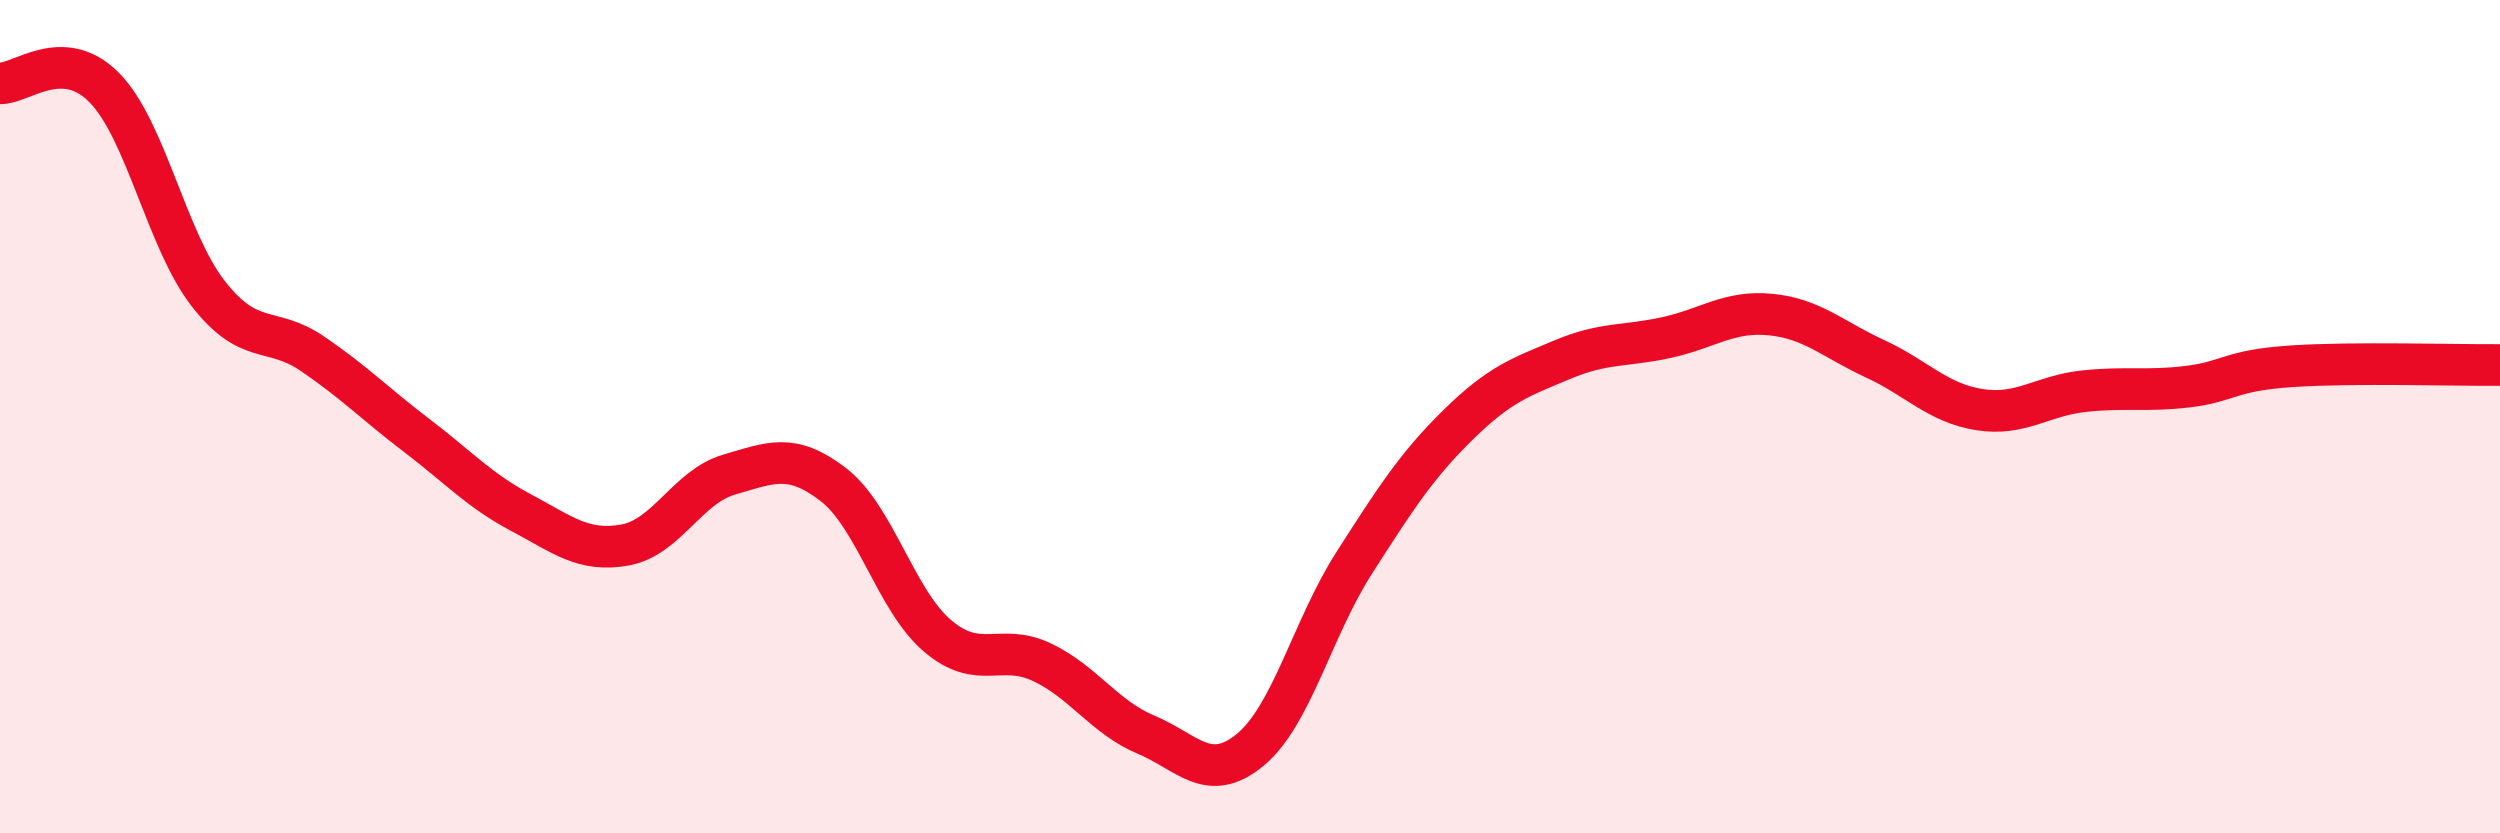
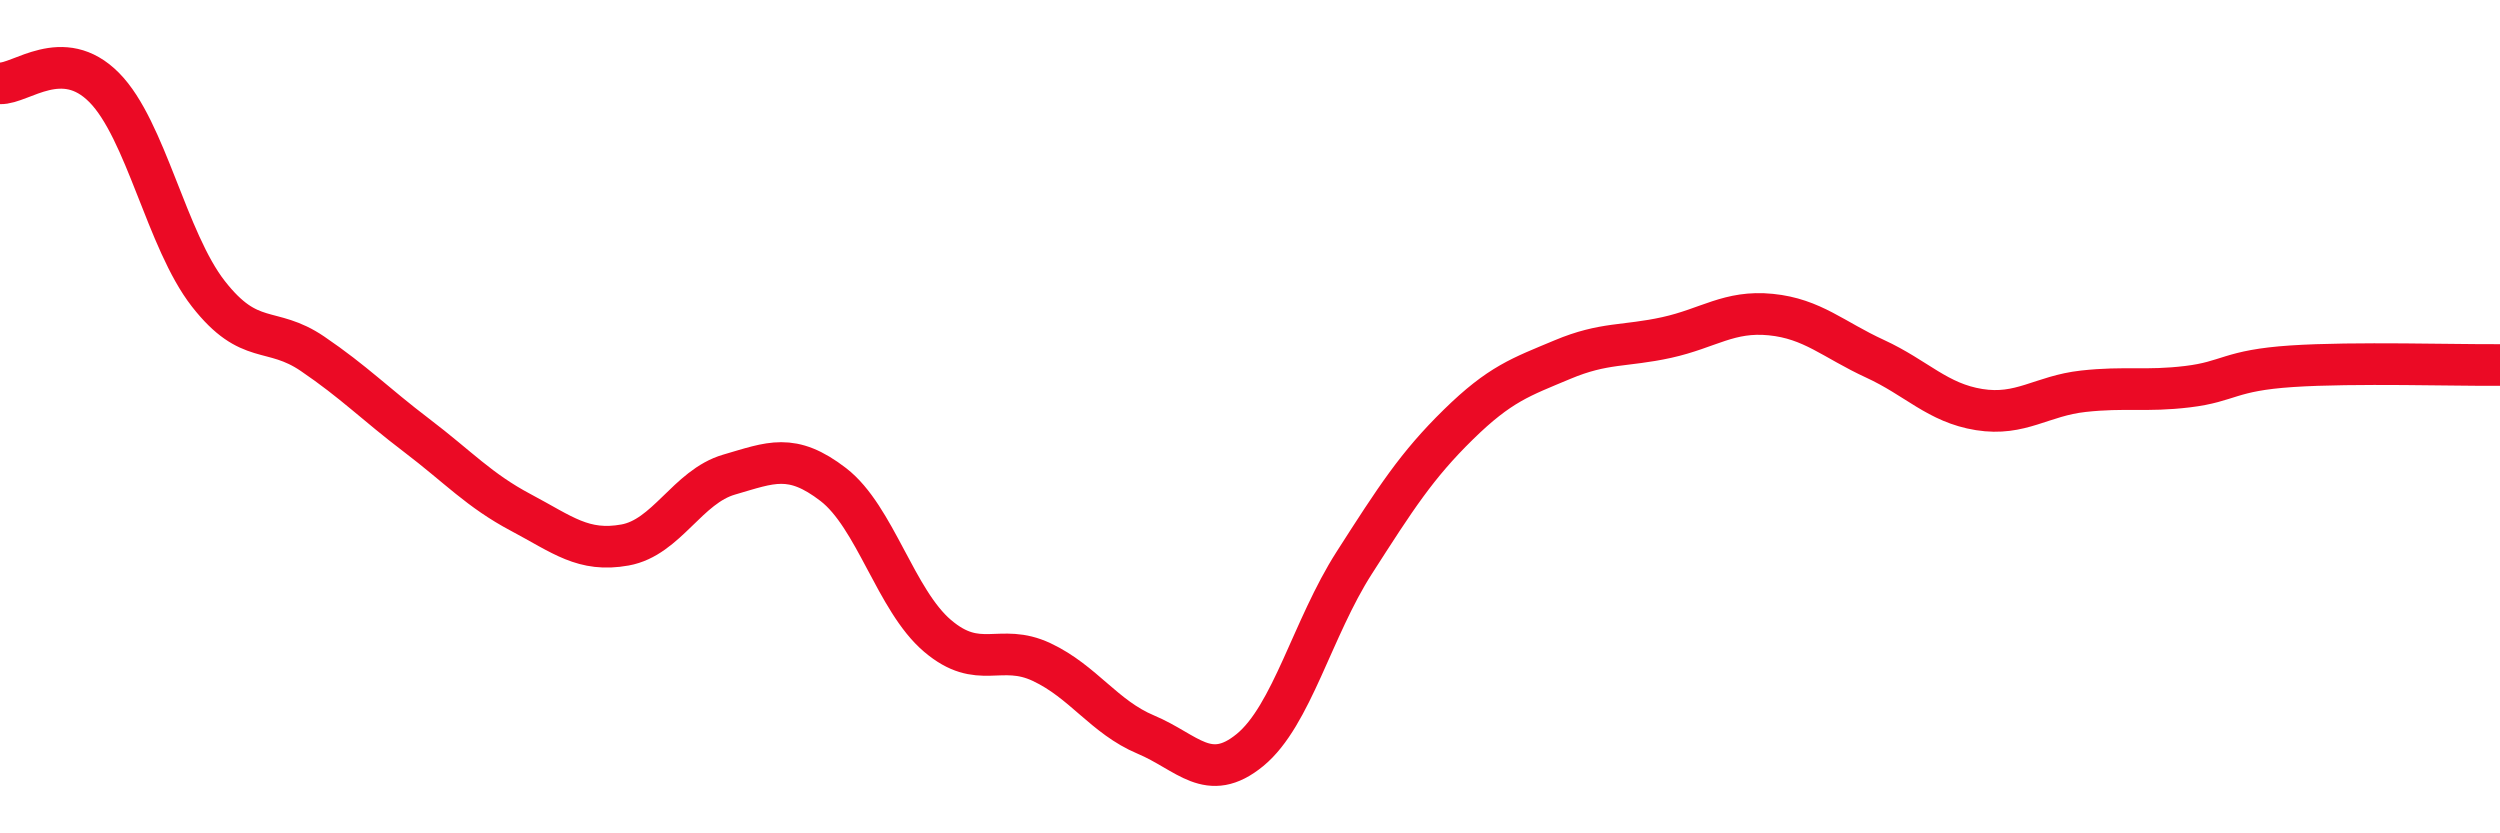
<svg xmlns="http://www.w3.org/2000/svg" width="60" height="20" viewBox="0 0 60 20">
-   <path d="M 0,2 C 0.5,2.02 1.5,1.09 2.5,2.1 C 3.5,3.11 4,5.77 5,7.05 C 6,8.33 6.5,7.81 7.5,8.49 C 8.5,9.17 9,9.69 10,10.45 C 11,11.21 11.5,11.77 12.5,12.3 C 13.5,12.83 14,13.26 15,13.08 C 16,12.9 16.5,11.68 17.5,11.39 C 18.5,11.1 19,10.86 20,11.63 C 21,12.4 21.5,14.41 22.5,15.26 C 23.5,16.11 24,15.42 25,15.89 C 26,16.36 26.5,17.21 27.5,17.63 C 28.5,18.05 29,18.82 30,18 C 31,17.18 31.5,15.07 32.5,13.51 C 33.5,11.95 34,11.17 35,10.19 C 36,9.21 36.5,9.05 37.5,8.63 C 38.5,8.21 39,8.32 40,8.1 C 41,7.88 41.5,7.45 42.5,7.55 C 43.5,7.65 44,8.15 45,8.61 C 46,9.07 46.5,9.67 47.5,9.83 C 48.5,9.99 49,9.5 50,9.39 C 51,9.28 51.5,9.4 52.5,9.28 C 53.5,9.16 53.5,8.89 55,8.79 C 56.5,8.69 59,8.77 60,8.76L60 20L0 20Z" fill="#EB0A25" opacity="0.1" stroke-linecap="round" stroke-linejoin="round" />
  <path d="M 0,2 C 0.5,2.02 1.5,1.09 2.5,2.1 C 3.5,3.11 4,5.77 5,7.05 C 6,8.33 6.5,7.81 7.5,8.49 C 8.5,9.17 9,9.69 10,10.45 C 11,11.21 11.5,11.77 12.5,12.3 C 13.5,12.83 14,13.26 15,13.08 C 16,12.9 16.5,11.68 17.5,11.39 C 18.5,11.1 19,10.86 20,11.63 C 21,12.4 21.5,14.41 22.5,15.26 C 23.5,16.11 24,15.42 25,15.89 C 26,16.36 26.5,17.21 27.5,17.63 C 28.5,18.05 29,18.82 30,18 C 31,17.18 31.5,15.07 32.5,13.51 C 33.5,11.95 34,11.17 35,10.19 C 36,9.21 36.5,9.05 37.5,8.63 C 38.5,8.21 39,8.32 40,8.1 C 41,7.88 41.5,7.45 42.5,7.55 C 43.5,7.65 44,8.15 45,8.61 C 46,9.07 46.5,9.67 47.5,9.83 C 48.5,9.99 49,9.5 50,9.39 C 51,9.28 51.5,9.4 52.5,9.28 C 53.5,9.16 53.5,8.89 55,8.79 C 56.5,8.69 59,8.77 60,8.76" stroke="#EB0A25" stroke-width="1" fill="none" stroke-linecap="round" stroke-linejoin="round" />
</svg>